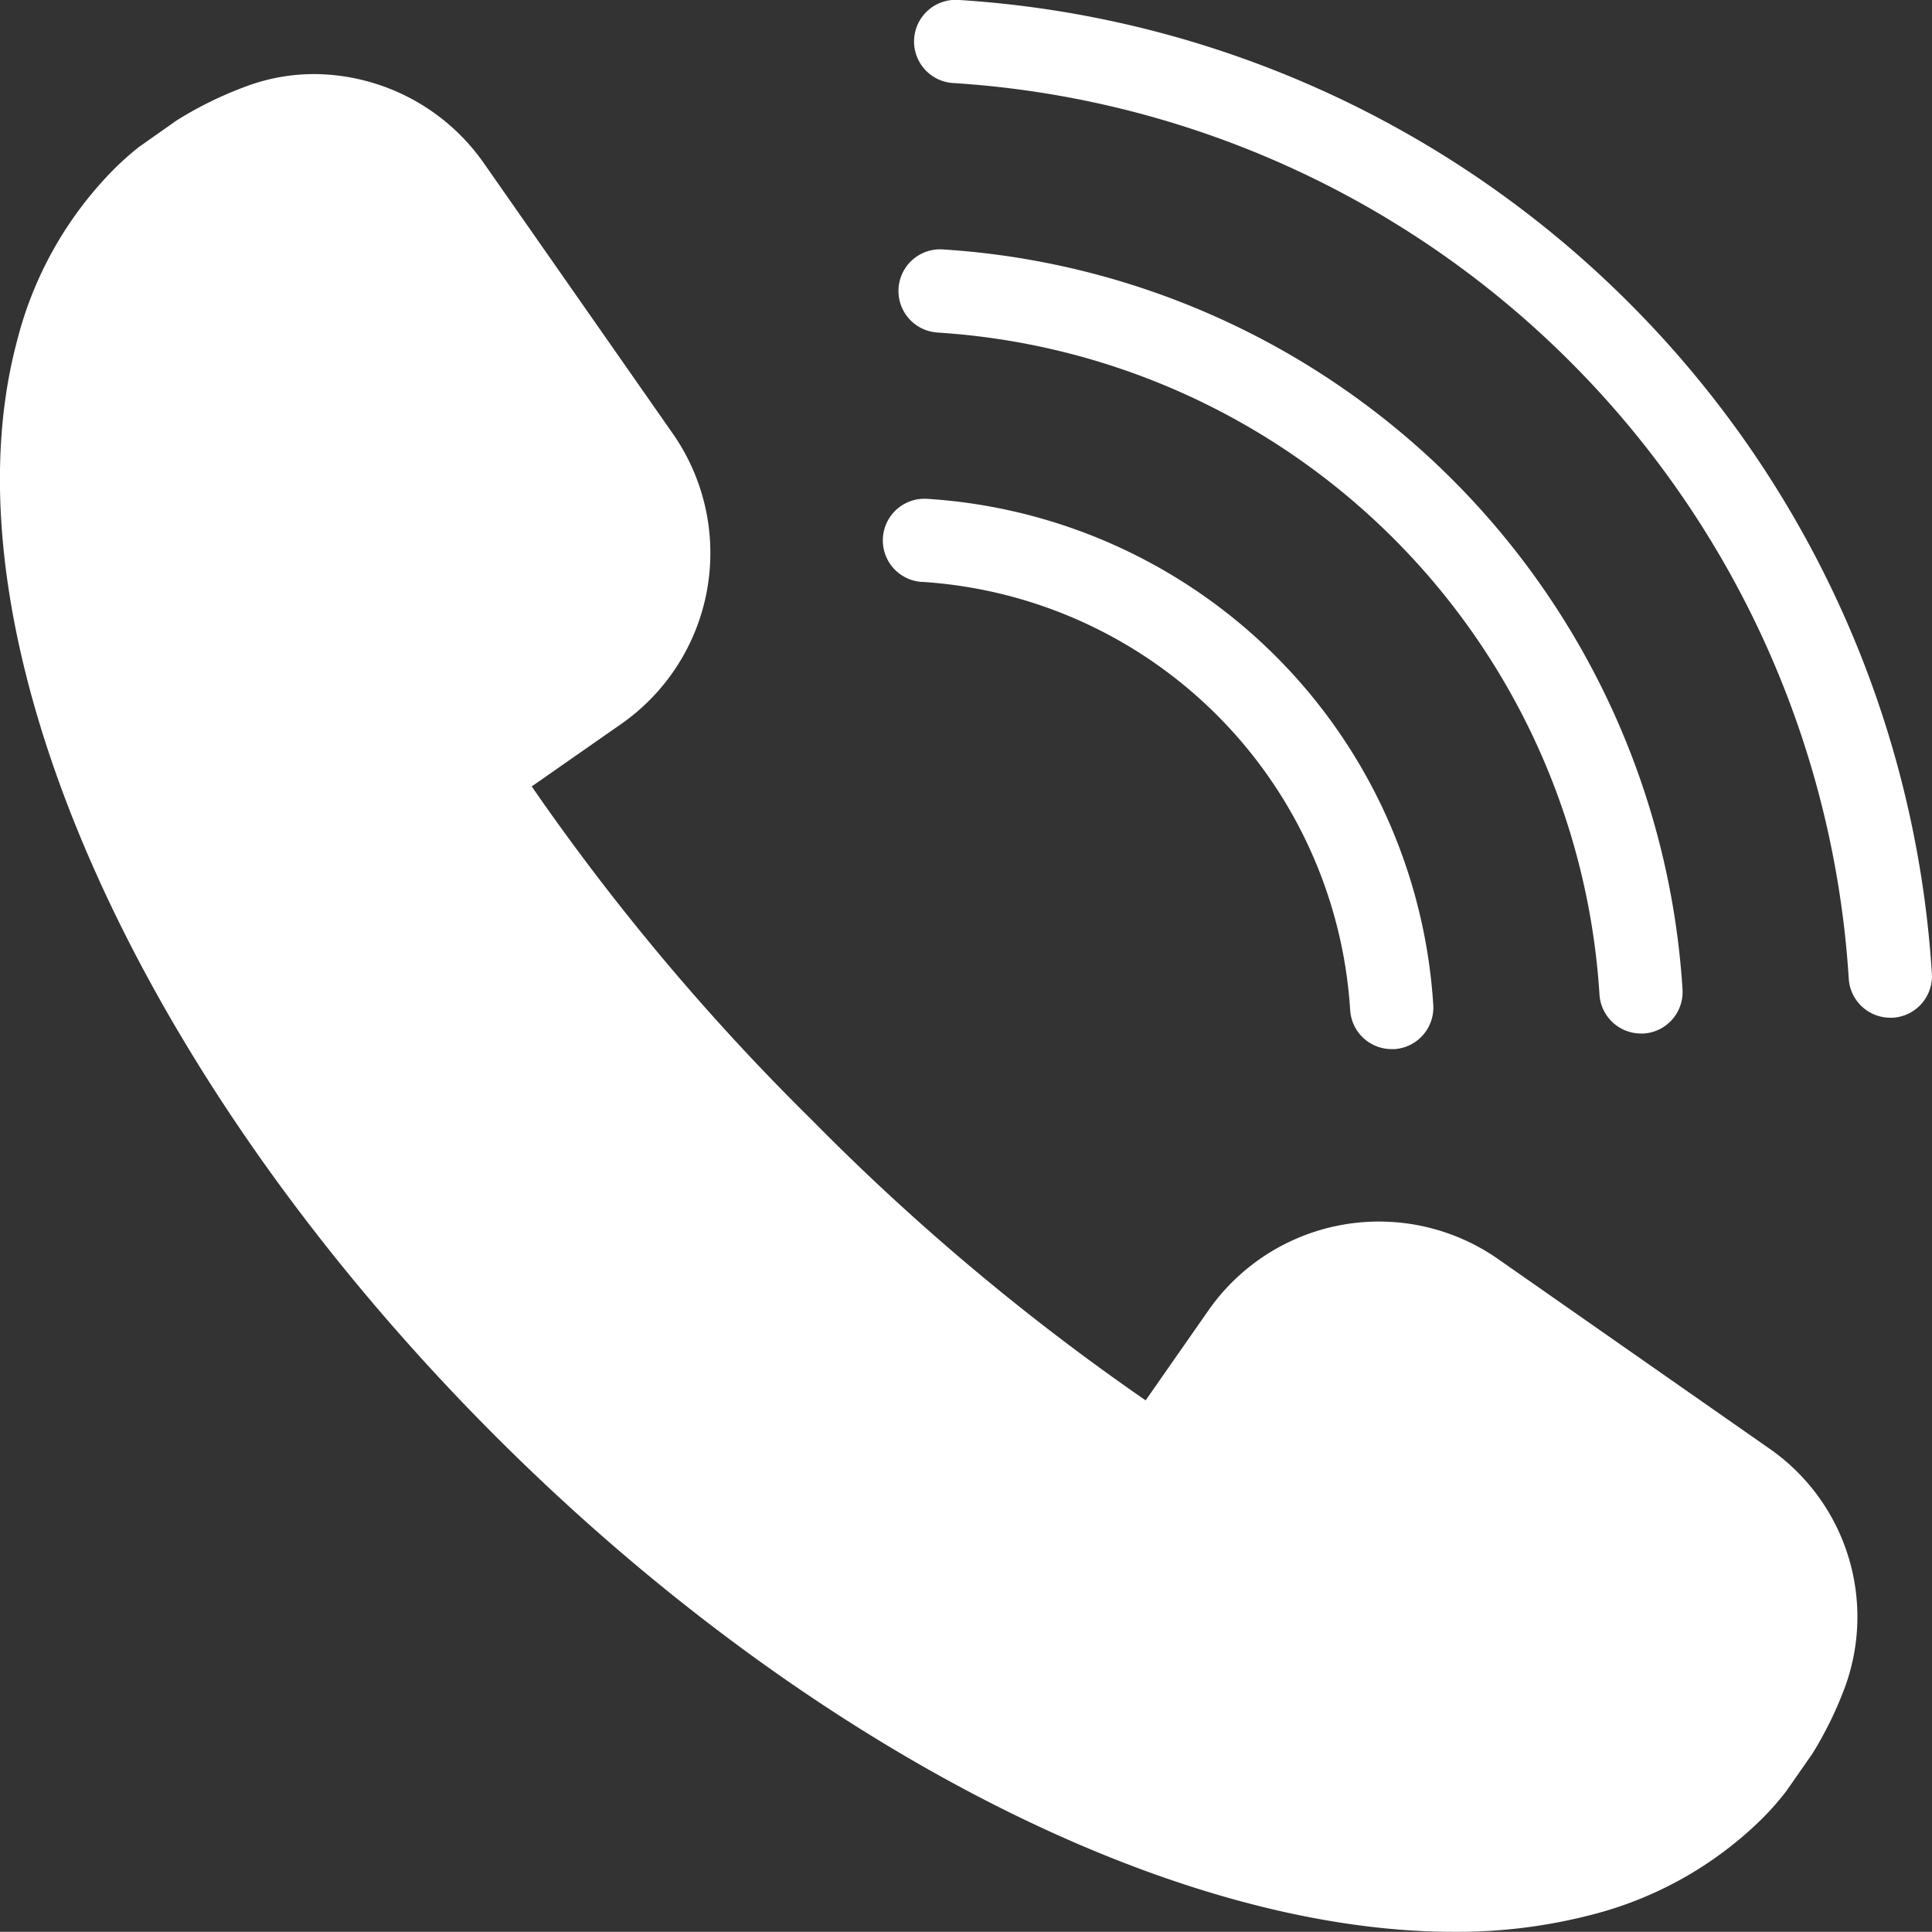
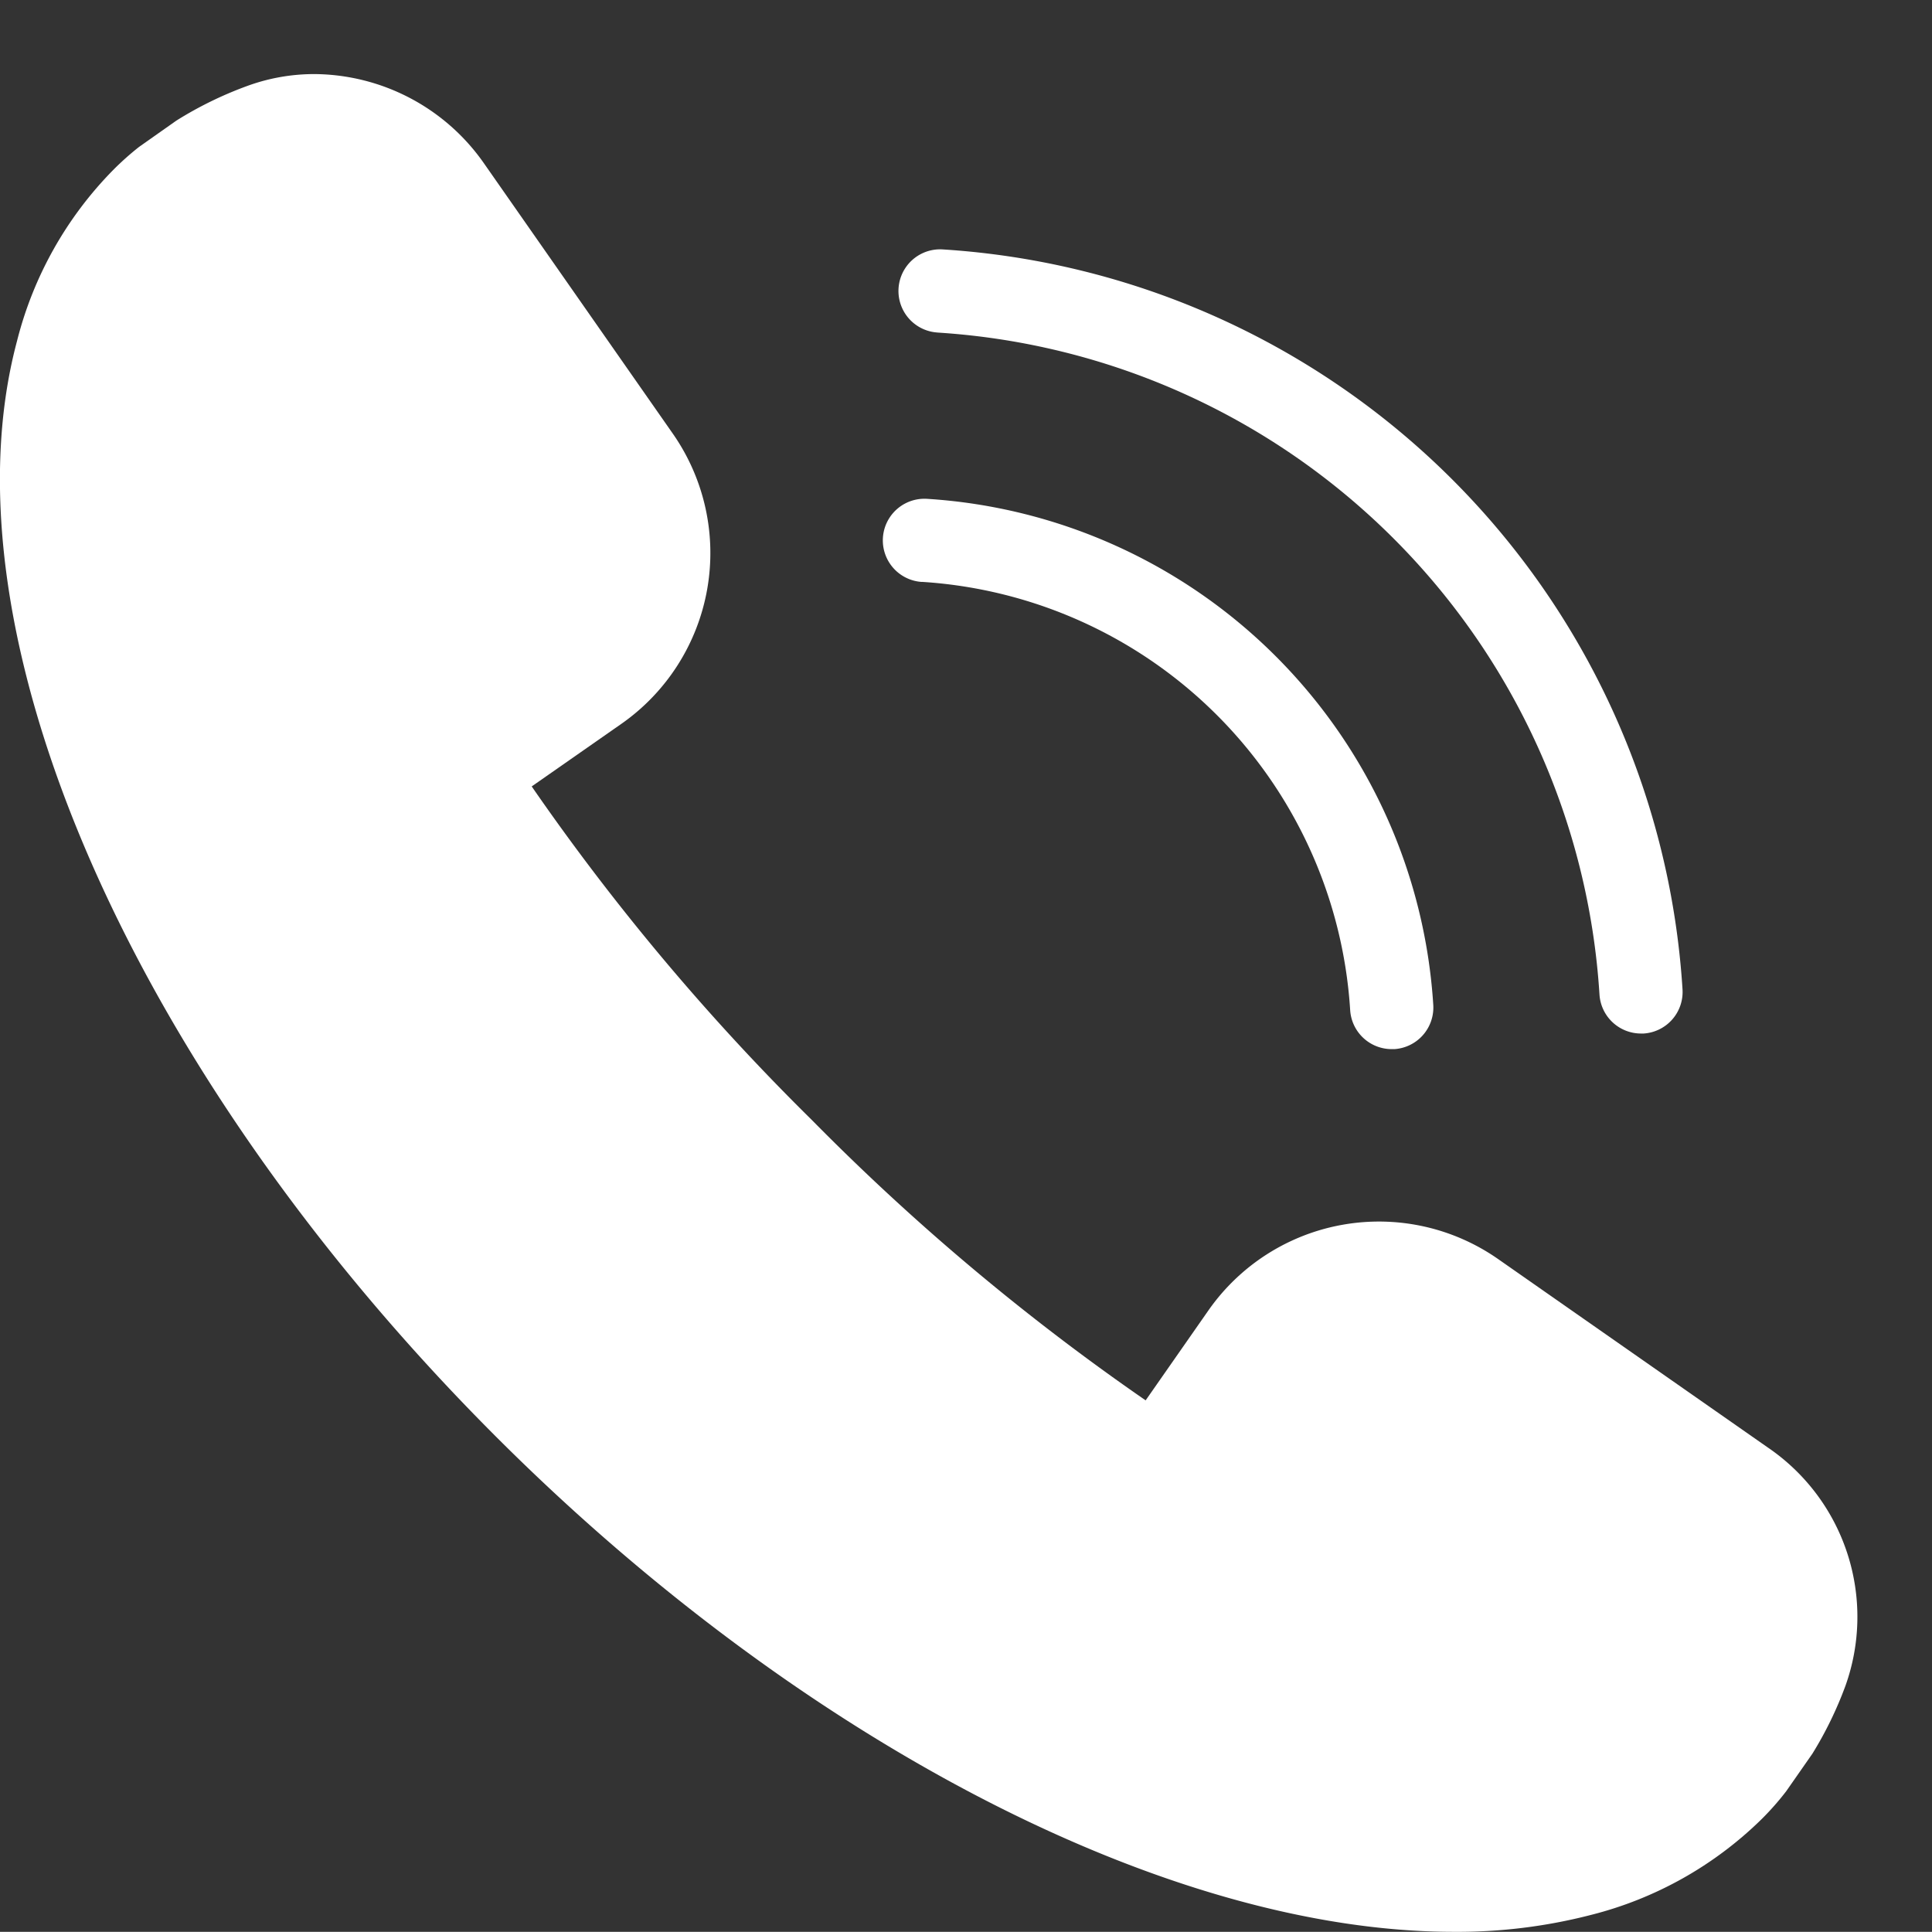
<svg xmlns="http://www.w3.org/2000/svg" width="55.005" height="55" viewBox="0 0 55.005 55">
  <rect x="0" y="0" width="55.005" height="55" fill="#333333" stroke="none" />
  <g id="icon_tel_white" transform="translate(-8.8 -8.802)">
    <g id="グループ_480" data-name="グループ 480" transform="translate(8.8 8.802)">
      <path id="パス_3" data-name="パス 3" d="M59.132,49.684l-7.68-5.366A5.924,5.924,0,0,0,43.2,45.786l-1.783,2.555a66.005,66.005,0,0,1-9.5-7.979,65.917,65.917,0,0,1-7.979-9.5l2.553-1.782a5.936,5.936,0,0,0,1.468-8.257l-5.365-7.679a5.935,5.935,0,0,0-4.843-2.563,5.551,5.551,0,0,0-1.93.345,10.71,10.71,0,0,0-2,.98l-1.06.747a8.123,8.123,0,0,0-.748.668,10.651,10.651,0,0,0-2.73,4.866C7.074,26.474,12.551,39,22.912,49.365c8.7,8.7,19.154,14.107,27.279,14.107h0a15.174,15.174,0,0,0,3.9-.48,10.645,10.645,0,0,0,4.864-2.729,7.882,7.882,0,0,0,.7-.795L60.4,58.4a10.7,10.7,0,0,0,.945-1.944A5.833,5.833,0,0,0,59.132,49.684Z" transform="translate(-8.8 -8.472)" fill="#fff" />
-       <path id="パス_4" data-name="パス 4" d="M51.11,17.426A29.6,29.6,0,0,0,32.012,8.8a1.185,1.185,0,0,0-.148,2.366,27.264,27.264,0,0,1,25.5,25.5,1.185,1.185,0,0,0,1.182,1.111l.075,0a1.185,1.185,0,0,0,1.109-1.257A29.606,29.606,0,0,0,51.11,17.426Z" transform="translate(-4.729 -8.802)" fill="#fff" />
      <path id="パス_5" data-name="パス 5" d="M31.488,17.159A20.152,20.152,0,0,1,50.336,36.005a1.185,1.185,0,0,0,1.182,1.111l.075,0A1.185,1.185,0,0,0,52.7,35.857,22.524,22.524,0,0,0,31.637,14.792a1.185,1.185,0,1,0-.148,2.366Z" transform="translate(-4.798 -7.691)" fill="#fff" />
      <path id="パス_6" data-name="パス 6" d="M31.113,23.147A13.039,13.039,0,0,1,43.308,35.339a1.185,1.185,0,0,0,1.182,1.111l.075,0a1.186,1.186,0,0,0,1.109-1.257,15.411,15.411,0,0,0-14.412-14.41,1.185,1.185,0,1,0-.148,2.366Z" transform="translate(-4.868 -6.581)" fill="#fff" />
    </g>
  </g>
</svg>